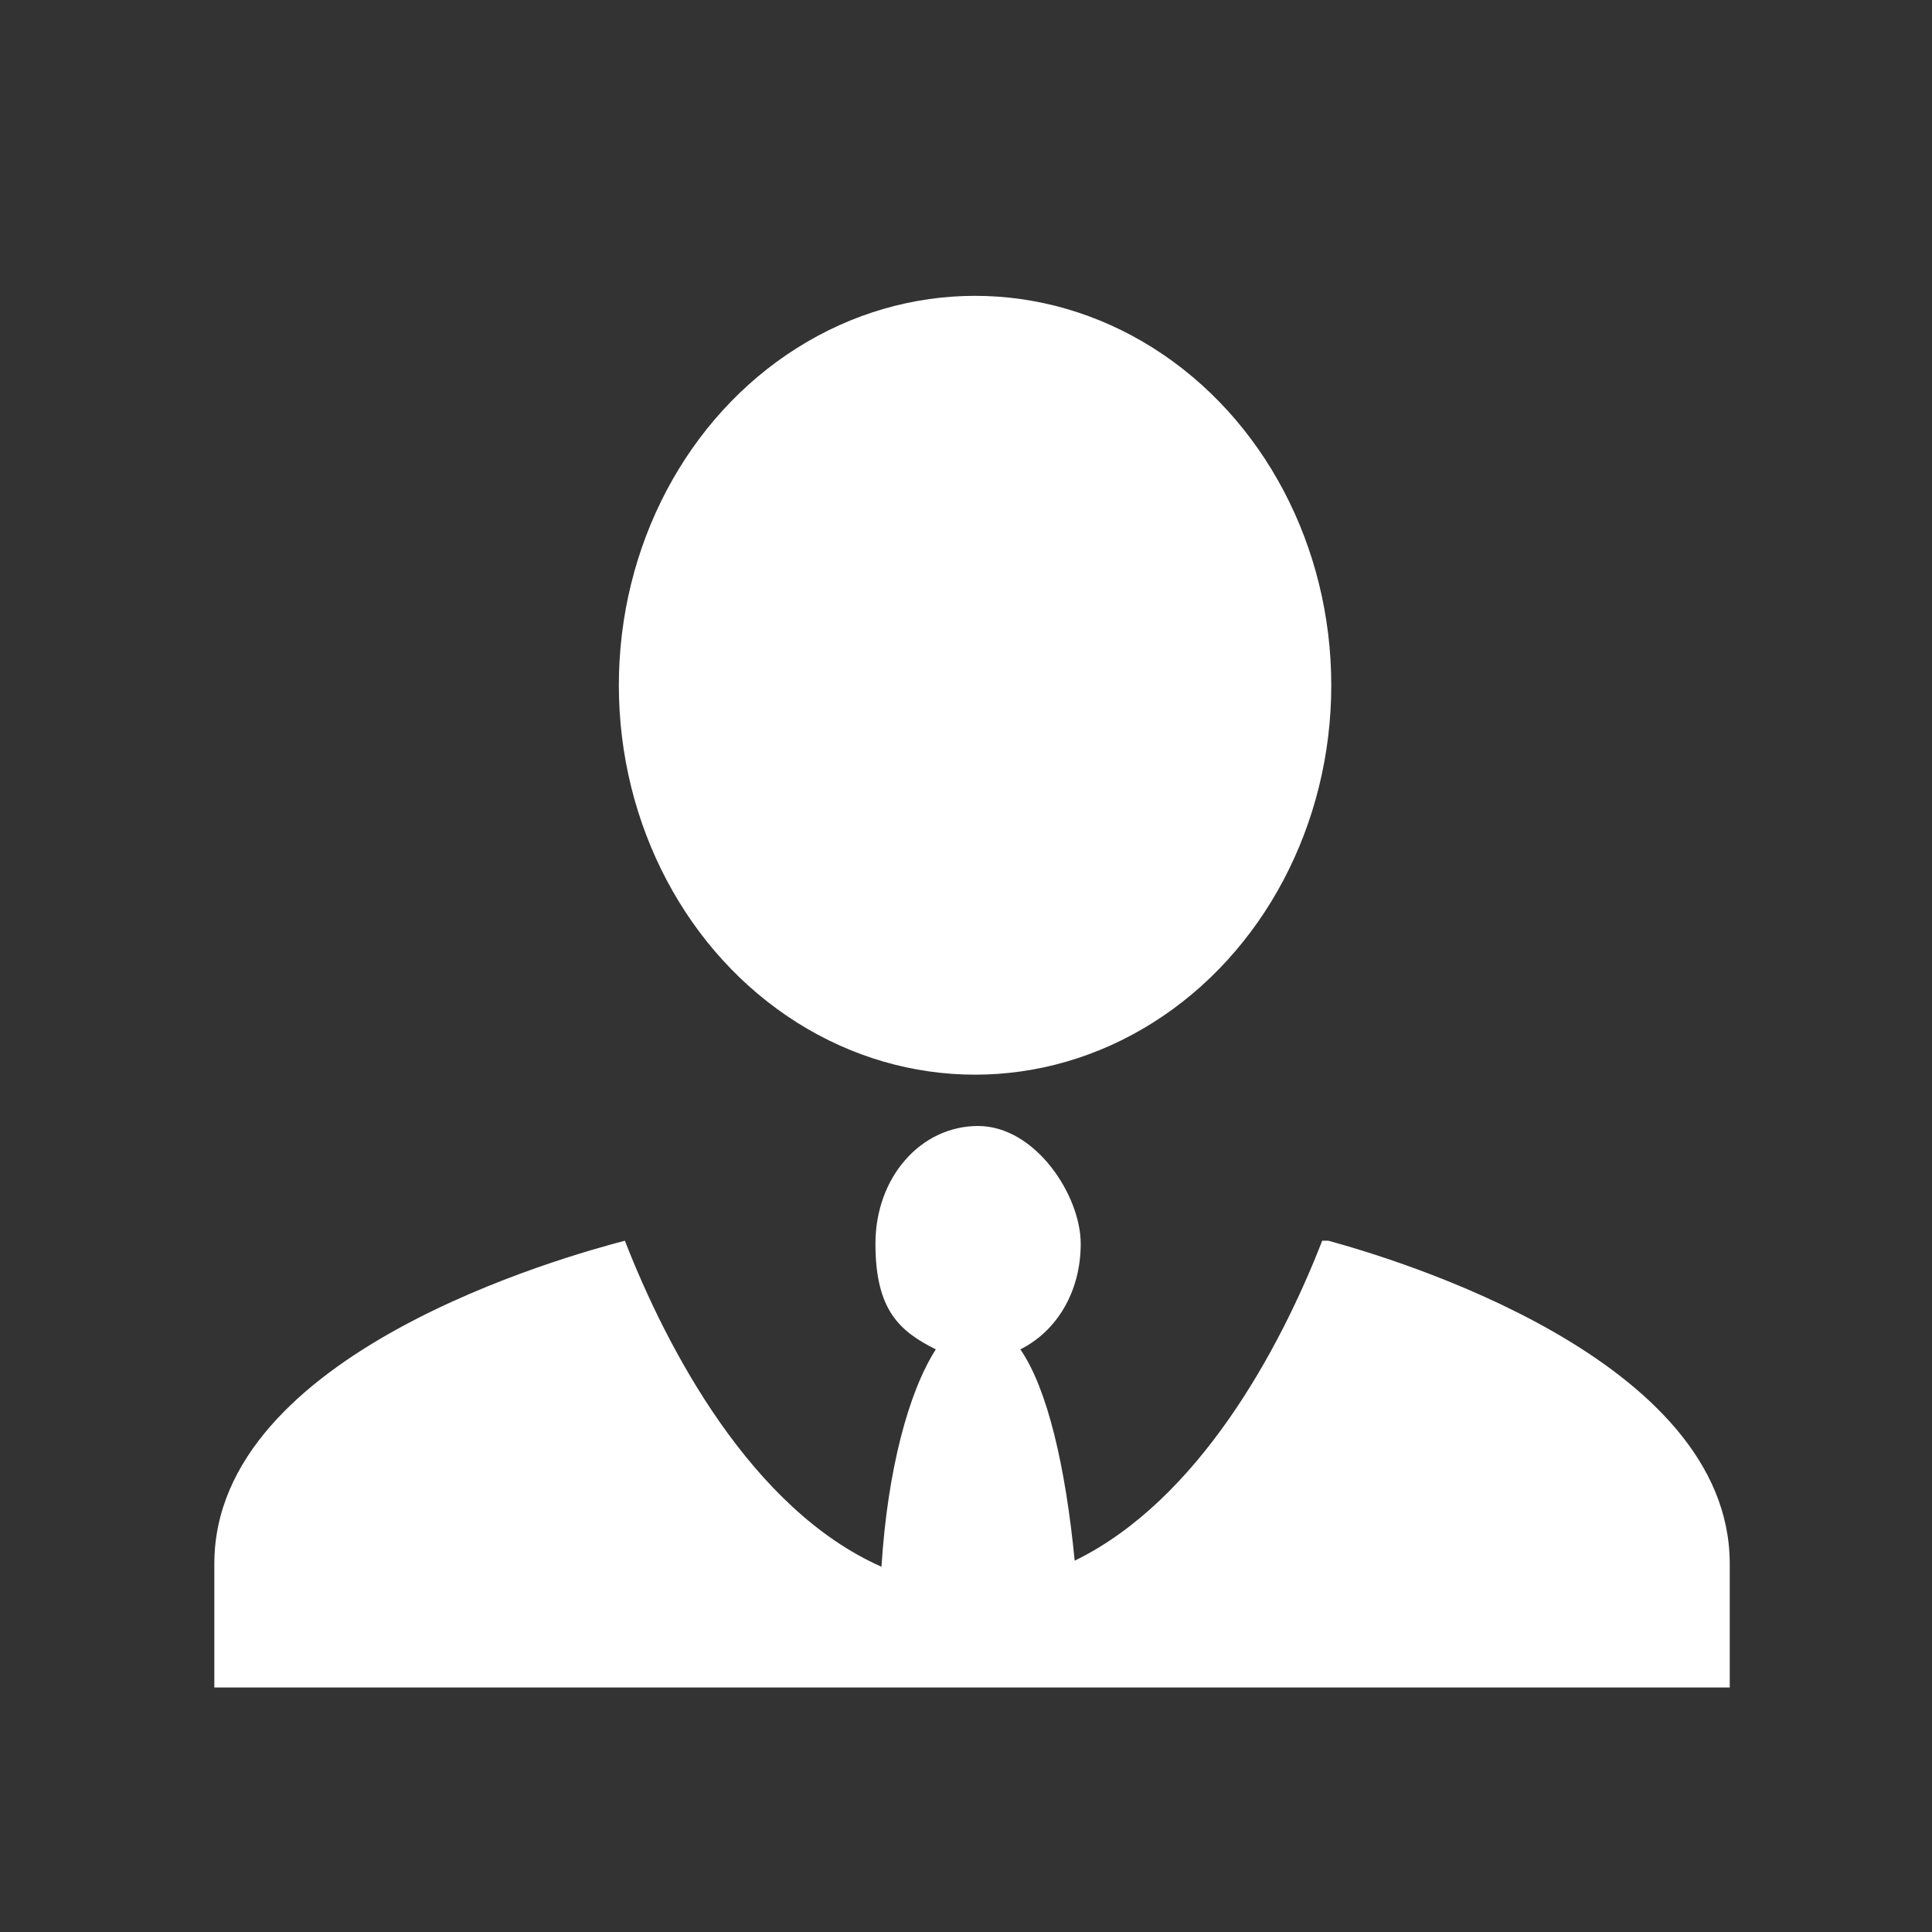
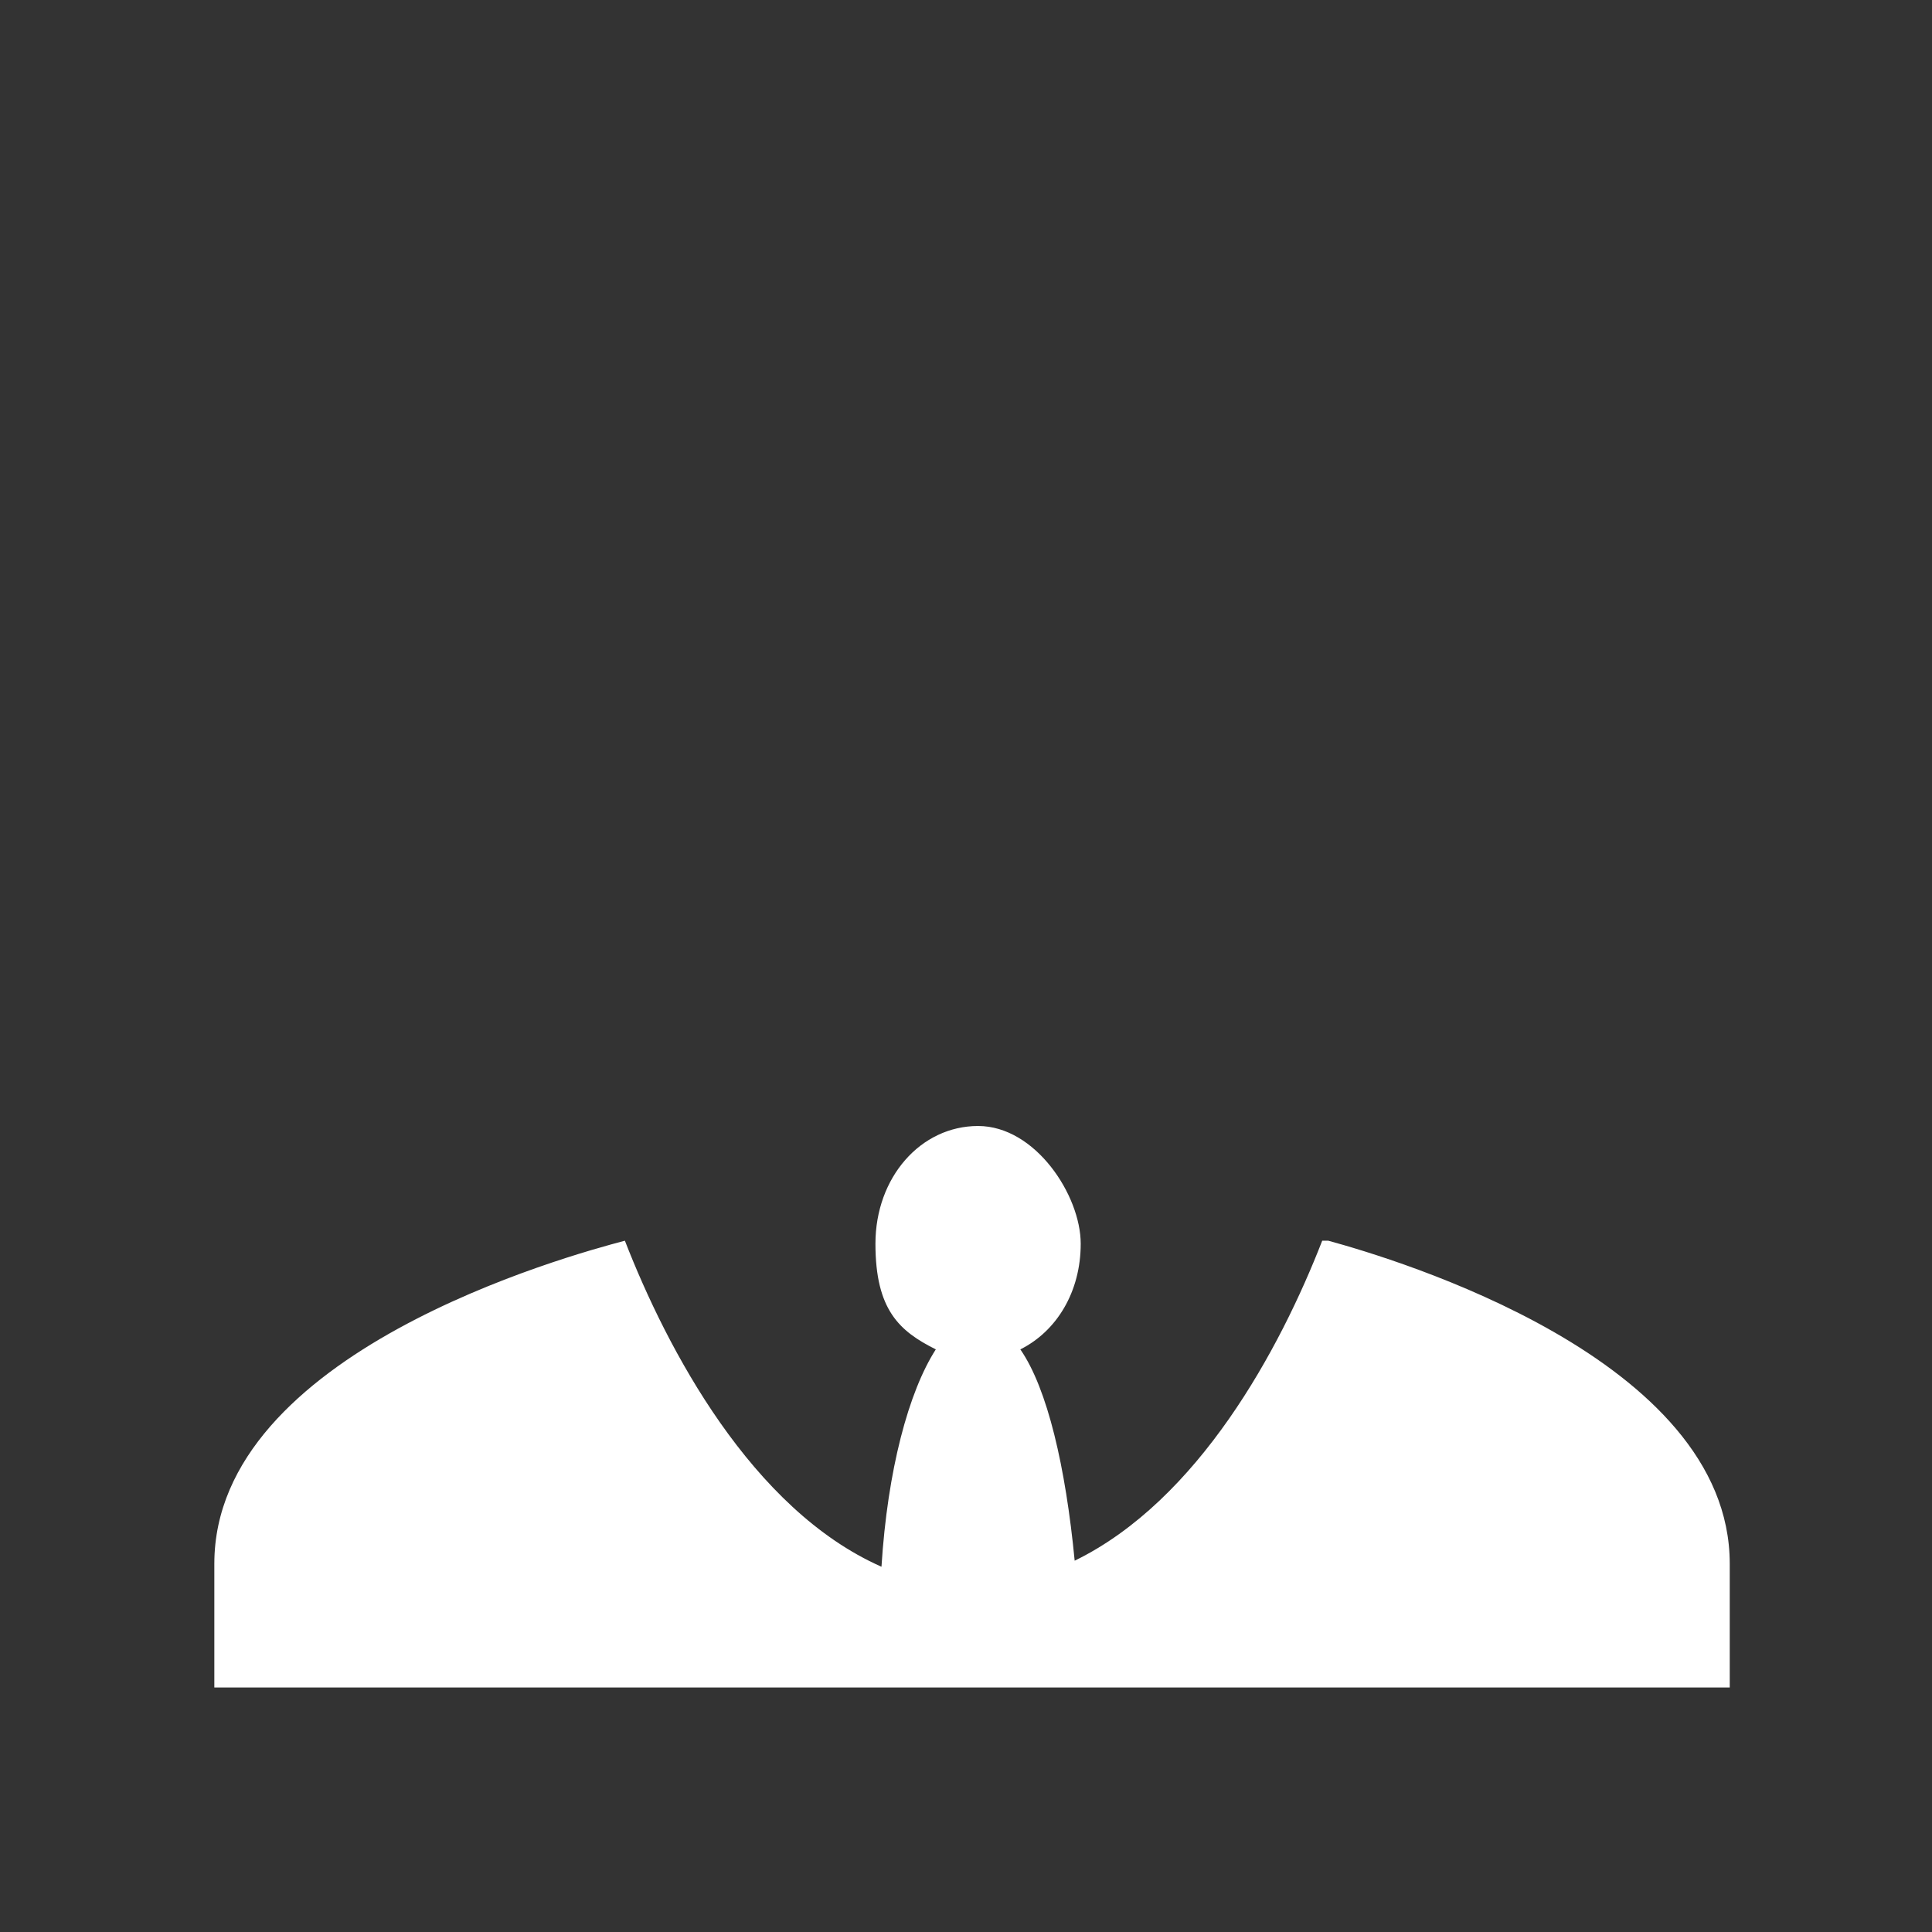
<svg xmlns="http://www.w3.org/2000/svg" version="1.1" viewBox="0 0 64 64">
  <rect x="0" y="0" width="64" height="64" fill="#333333" stroke="none" />
  <defs>
    <style>
      .cls-1 {
        fill: #fff;
      }

      .cls-2 {
        fill: none;
      }
    </style>
  </defs>
  <g>
    <g id="_图层_1" data-name="图层_1">
      <g>
        <g id="_图层_1-2" data-name="_图层_1">
          <g id="box">
-             <rect class="cls-2" y="0" width="64" height="64" />
-           </g>
-           <ellipse class="cls-1" cx="32.3" cy="22.7" rx="11.8" ry="12.9" />
+             </g>
        </g>
        <g>
          <path class="cls-1" d="M44.2,41.5s0,0,0,0c0,0,0,0,0,0h0Z" />
          <path class="cls-1" d="M43.8,41.1c-1.4,3.6-4.1,8.6-8.2,10.6-.3-3.1-.9-5.7-1.8-7,1.2-.6,2-1.9,2-3.5s-1.5-3.9-3.4-3.9-3.4,1.7-3.4,3.9.8,2.9,2,3.5c-.9,1.4-1.6,4-1.8,7.2-4.3-1.9-7.1-7.2-8.5-10.8-1.9.5-13.6,3.7-13.6,10.7v4.1h50.2v-4.1c0-6.8-11.1-10.1-13.3-10.7Z" />
        </g>
      </g>
    </g>
  </g>
</svg>